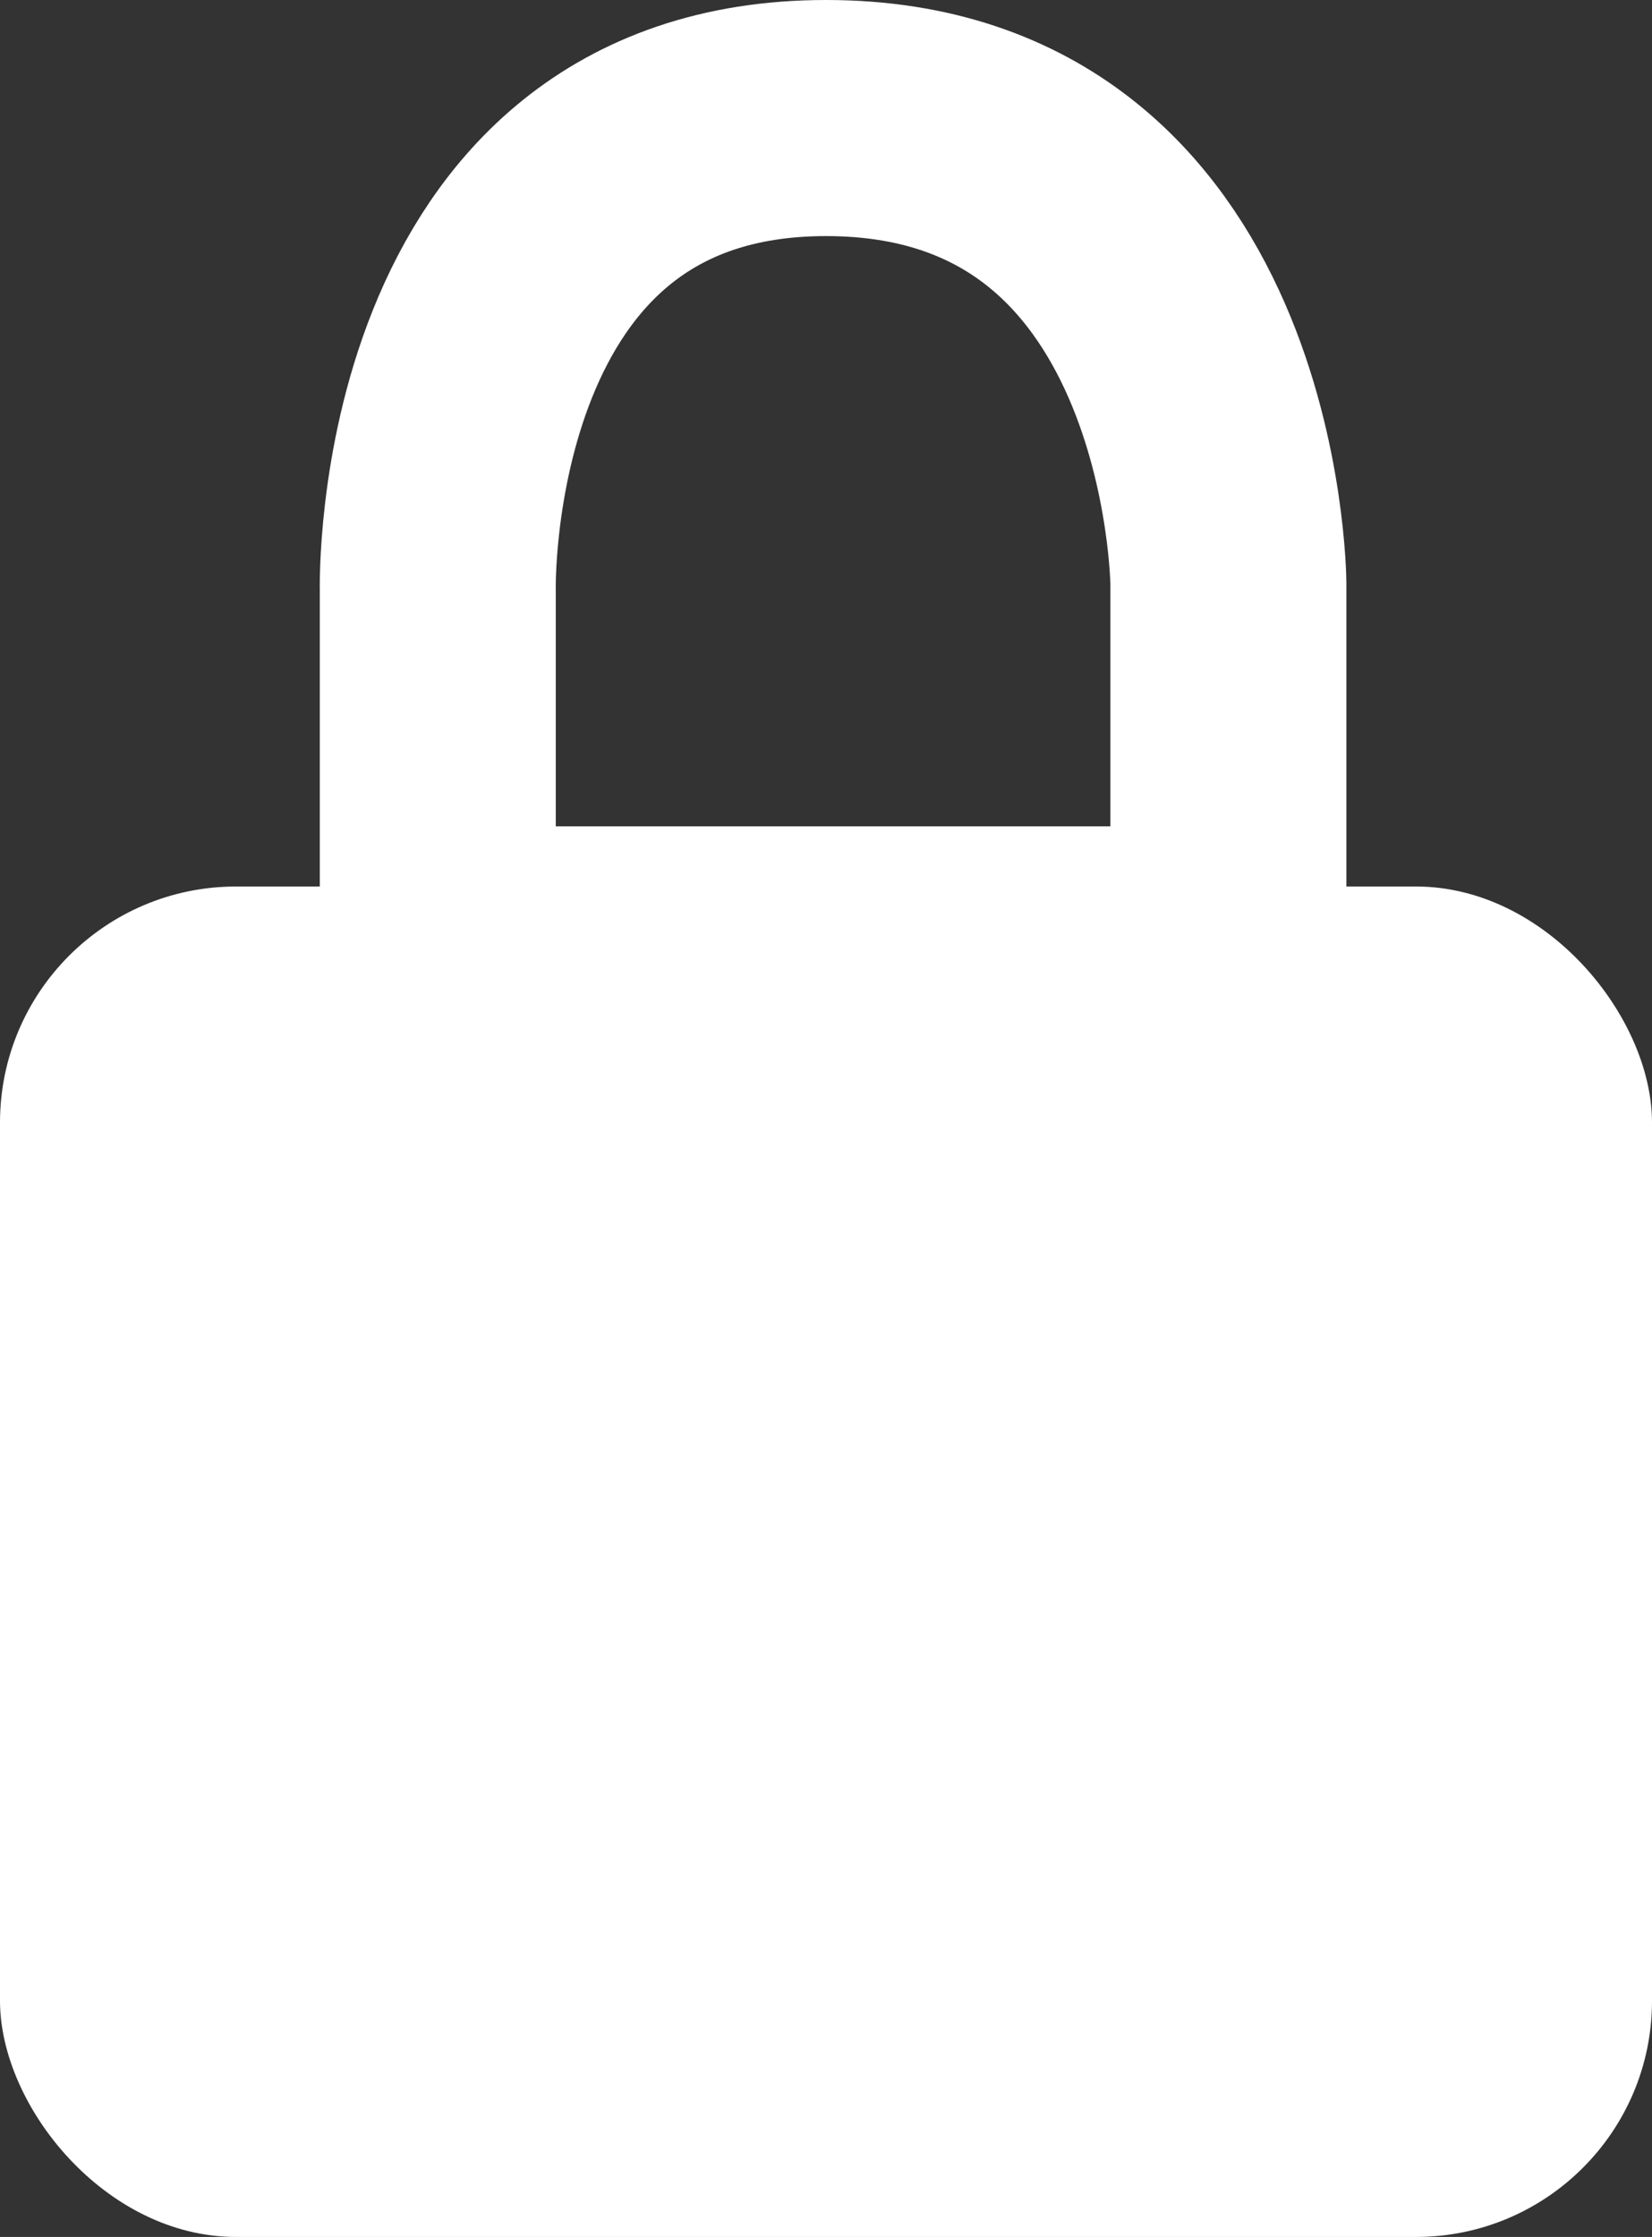
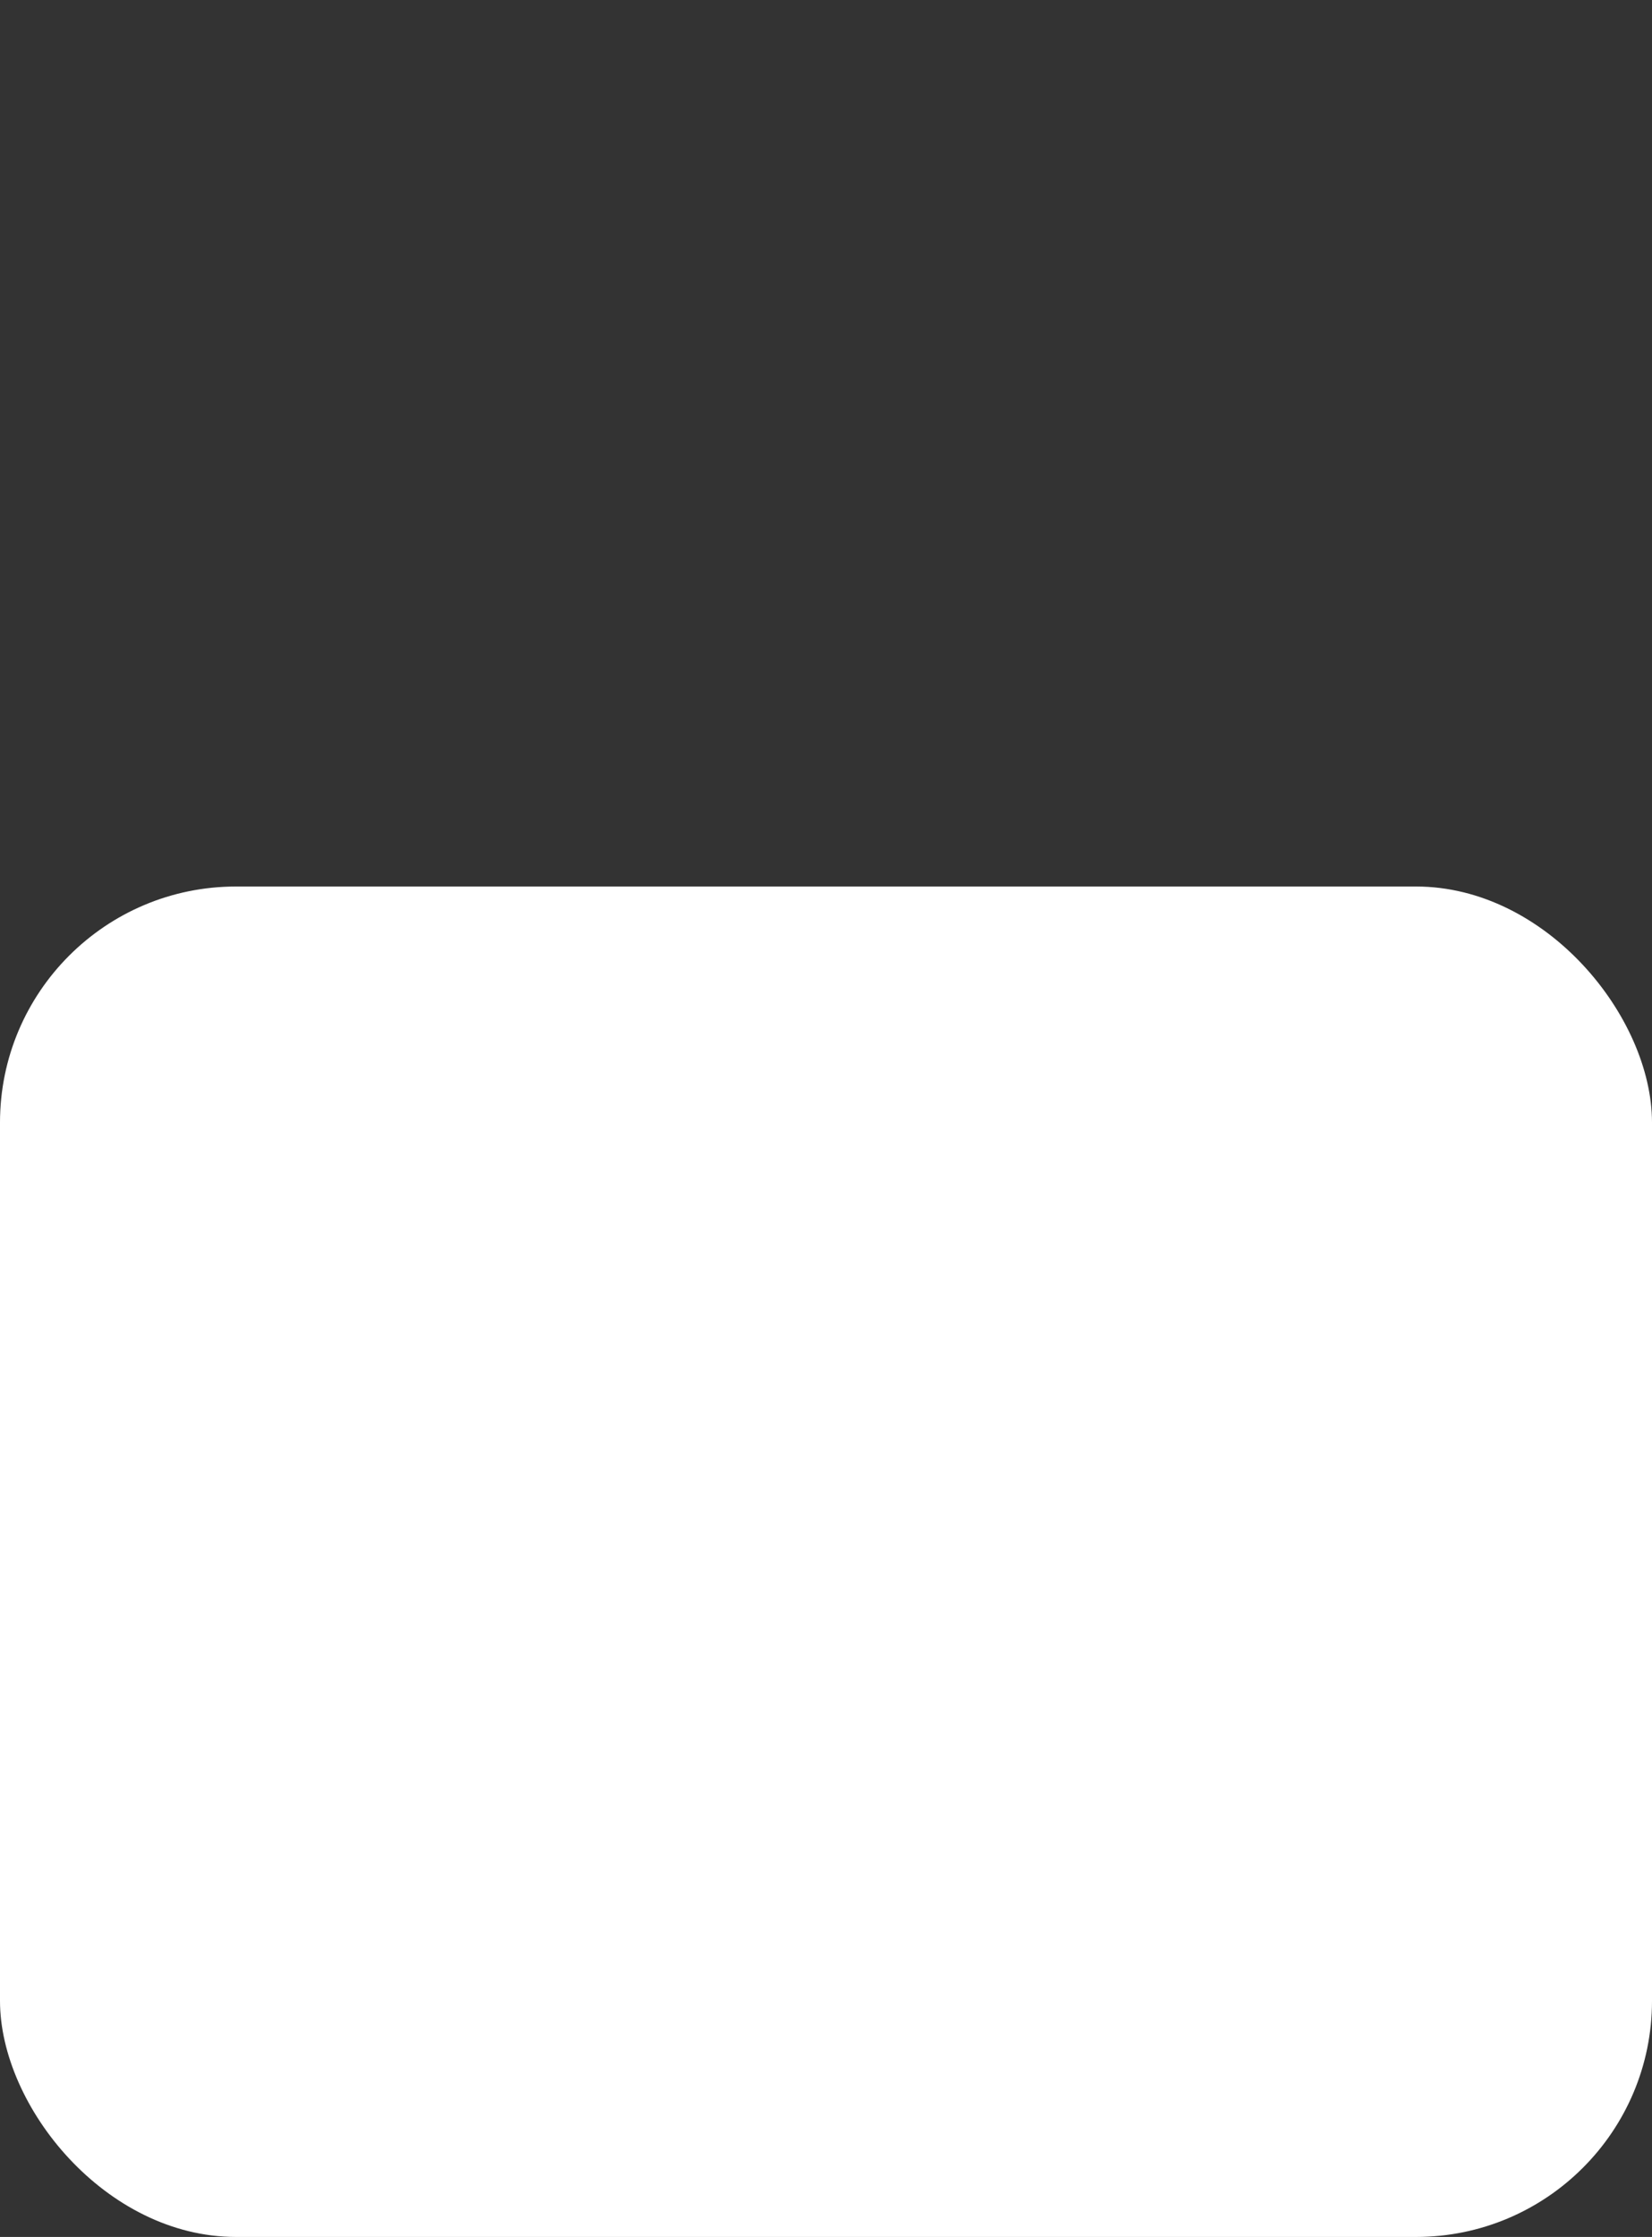
<svg xmlns="http://www.w3.org/2000/svg" viewBox="0 0 14 18.95">
  <rect x="0" y="0" width="14" height="18.95" fill="#333333" stroke="none" />
-   <path d="m3.71 8v-3s-.09-4 3.29-4 3.41 3.94 3.41 3.94v3.06z" fill="none" stroke="#fff" stroke-linejoin="round" stroke-width="2" />
  <rect fill="#fff" height="11.44" rx="2" width="14" y="7.51" />
</svg>